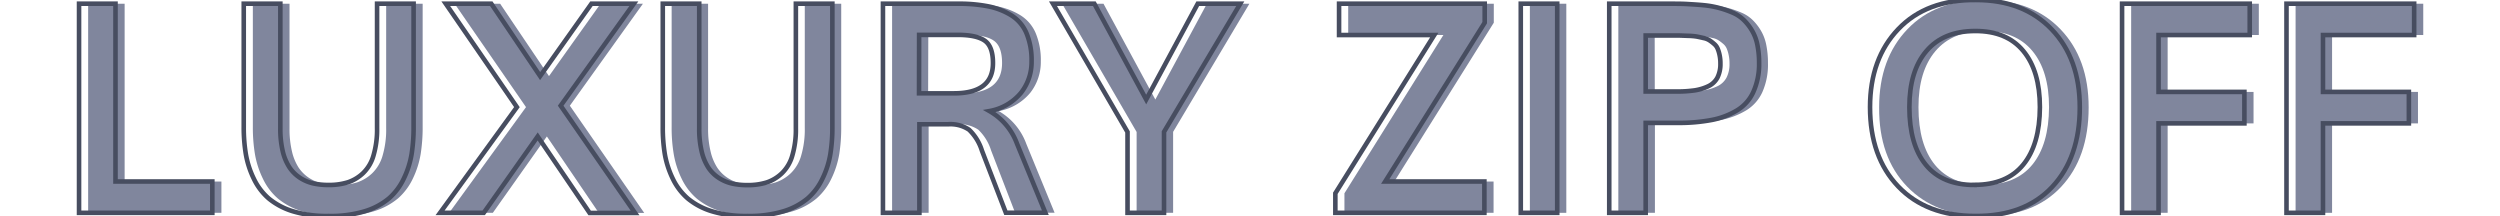
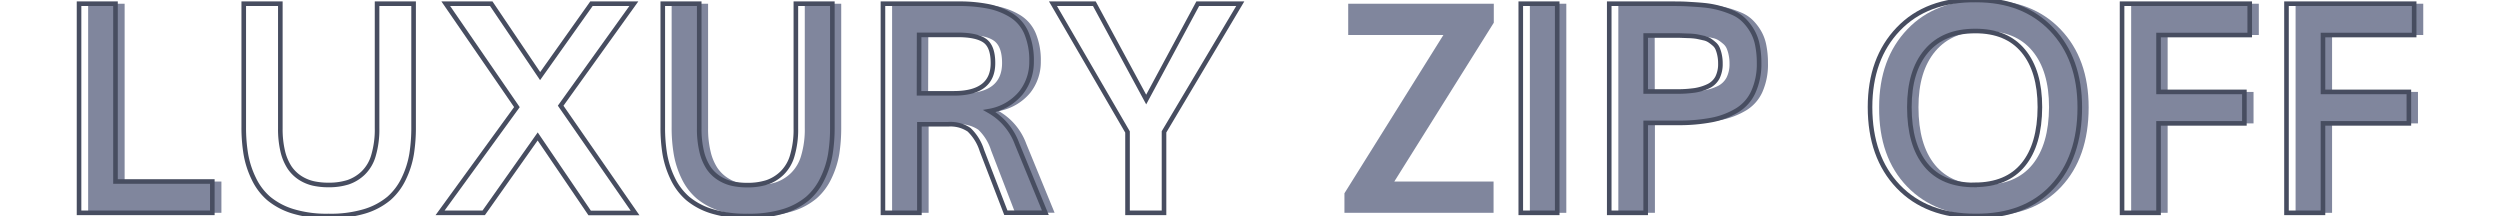
<svg xmlns="http://www.w3.org/2000/svg" id="Capa_1" data-name="Capa 1" viewBox="0 0 544 47">
  <defs>
    <style>.cls-1{fill:#80869d;}.cls-2{fill:none;stroke:#474d60;stroke-miterlimit:10;}</style>
  </defs>
  <path class="cls-1" d="M19.18,46.31V.81h7.94V39.5H48.18v6.81Z" />
-   <path class="cls-1" d="M73.49,47A25.16,25.16,0,0,1,65.8,46a15.21,15.21,0,0,1-5.33-2.8,13.1,13.1,0,0,1-3.26-4.31,19.83,19.83,0,0,1-1.72-5.27,35.3,35.3,0,0,1-.47-6V.81H63V27.94a21.16,21.16,0,0,0,.53,5,11.2,11.2,0,0,0,1.45,3.53,8.14,8.14,0,0,0,2.28,2.25,9.09,9.09,0,0,0,2.88,1.22,15.17,15.17,0,0,0,3.36.34,13.79,13.79,0,0,0,4.2-.59,8.86,8.86,0,0,0,3.3-2,8.59,8.59,0,0,0,2.25-3.82,20,20,0,0,0,.78-6V.81h7.94V27.62a36.9,36.9,0,0,1-.44,5.94,19.65,19.65,0,0,1-1.67,5.25,13.32,13.32,0,0,1-3.24,4.35A15,15,0,0,1,81.26,46,25.57,25.57,0,0,1,73.49,47Z" />
-   <path class="cls-1" d="M97.74,46.31l16.72-23L98.93.81h9.9l10.63,15.75L130.68.81h9.22L124,23l16.19,23.34h-9.88L119,29.69,107.24,46.31Z" />
  <path class="cls-1" d="M164.62,47A25.16,25.16,0,0,1,156.93,46a15.13,15.13,0,0,1-5.33-2.8,13.27,13.27,0,0,1-3.27-4.31,19.8,19.8,0,0,1-1.71-5.27,34.3,34.3,0,0,1-.47-6V.81h7.93V27.94a20.61,20.61,0,0,0,.54,5,11,11,0,0,0,1.45,3.53,7.88,7.88,0,0,0,2.28,2.25,9,9,0,0,0,2.87,1.22,15.17,15.17,0,0,0,3.36.34,13.81,13.81,0,0,0,4.21-.59,8.82,8.82,0,0,0,3.29-2,8.59,8.59,0,0,0,2.25-3.82,20,20,0,0,0,.79-6V.81h7.93V27.62a37,37,0,0,1-.43,5.94,19.68,19.68,0,0,1-1.68,5.25,13.3,13.3,0,0,1-3.23,4.35A15,15,0,0,1,172.38,46,25.55,25.55,0,0,1,164.62,47Z" />
  <path class="cls-1" d="M194.12,46.31V.81h16.4a32.27,32.27,0,0,1,6.49.57,15.11,15.11,0,0,1,5,1.92,8.45,8.45,0,0,1,3.34,3.87,15.21,15.21,0,0,1,1.13,6.21,10.8,10.8,0,0,1-2.28,6.79,11.52,11.52,0,0,1-6.88,4,13.57,13.57,0,0,1,6,7.12l6.16,15h-8.59l-5.22-13.53a10.68,10.68,0,0,0-2.78-4.53,7.26,7.26,0,0,0-4.54-1.19h-6.28V46.31Zm7.84-26h7.59q8.5,0,8.5-6.59,0-3.6-1.78-4.86c-1.19-.84-3.14-1.27-5.87-1.27H202Z" />
-   <path class="cls-1" d="M247.33,46.31V28.72L231.12.81h9l11.28,20.85L262.62.81h9.25l-16.6,27.88V46.31Z" />
  <path class="cls-1" d="M292.55,46.31V42.06L314.08,7.62H293.37V.81h31.68V4.94L303.4,39.5H325v6.81Z" />
  <path class="cls-1" d="M332.9,46.31V.81h7.93v45.5Z" />
  <path class="cls-1" d="M352.15,46.31V.81h13c1.52,0,2.83,0,3.95.07s2.32.13,3.62.26a20,20,0,0,1,3.36.61,22.14,22.14,0,0,1,2.86,1,7.91,7.91,0,0,1,2.44,1.61,11.19,11.19,0,0,1,1.78,2.28,9.75,9.75,0,0,1,1.17,3.09,19.48,19.48,0,0,1,.38,4A14.7,14.7,0,0,1,383.51,20,9,9,0,0,1,380,24a16.76,16.76,0,0,1-5.5,2.1,38.22,38.22,0,0,1-7.45.64h-6.94V46.31Zm7.93-26.4h6.82a26.32,26.32,0,0,0,3.87-.25,10.7,10.7,0,0,0,2.92-.89,4.33,4.33,0,0,0,2-1.88,6.4,6.4,0,0,0,.65-3.05,8.44,8.44,0,0,0-.17-1.81,7.74,7.74,0,0,0-.42-1.42,2.77,2.77,0,0,0-.8-1.08,9.82,9.82,0,0,0-1-.76,3.61,3.61,0,0,0-1.31-.5c-.59-.14-1.08-.24-1.47-.32a13.53,13.53,0,0,0-1.76-.15l-1.88-.07h-7.47Z" />
  <path class="cls-1" d="M431.83,47Q421.18,47,415,40.61T408.9,23.34q0-10.56,6.17-17T431.93,0q10.33,0,16.45,6.39t6.11,17q0,10.88-6,17.28T431.83,47Zm-.18-6.78q7,0,10.59-4.39t3.63-12.52q0-7.87-3.63-12.23T431.77,6.75q-6.9,0-10.61,4.36t-3.7,12.23q0,8.16,3.59,12.54T431.65,40.25Z" />
  <path class="cls-1" d="M463.74,46.31V.81h27.78V7.62H471.68V20h18.69v6.85H471.68V46.31Z" />
  <path class="cls-1" d="M499.52,46.31V.81H527.3V7.62H507.46V20h18.69v6.85H507.46V46.31Z" />
  <path class="cls-2" d="M17.2,46.31V.81h7.93V39.5H46.2v6.81Z" />
  <path class="cls-2" d="M71.51,47A25.16,25.16,0,0,1,63.82,46a15.21,15.21,0,0,1-5.33-2.8,13.1,13.1,0,0,1-3.26-4.31,19.83,19.83,0,0,1-1.72-5.27,35.3,35.3,0,0,1-.47-6V.81H61V27.94a21.16,21.16,0,0,0,.53,5A11.2,11.2,0,0,0,63,36.44a8.14,8.14,0,0,0,2.28,2.25,9.09,9.09,0,0,0,2.88,1.22,15.17,15.17,0,0,0,3.36.34,13.79,13.79,0,0,0,4.2-.59,8.86,8.86,0,0,0,3.3-2,8.59,8.59,0,0,0,2.25-3.82,20,20,0,0,0,.78-6V.81H90V27.62a36.9,36.9,0,0,1-.44,5.94,19.65,19.65,0,0,1-1.67,5.25,13.32,13.32,0,0,1-3.24,4.35A15,15,0,0,1,79.28,46,25.57,25.57,0,0,1,71.51,47Z" />
  <path class="cls-2" d="M95.76,46.31l16.72-23L97,.81h9.9l10.63,15.75L128.7.81h9.22L122,23l16.19,23.34h-9.88L117,29.69,105.26,46.31Z" />
  <path class="cls-2" d="M162.63,47A25.14,25.14,0,0,1,155,46a15.13,15.13,0,0,1-5.33-2.8,13.27,13.27,0,0,1-3.27-4.31,20.19,20.19,0,0,1-1.72-5.27,35.36,35.36,0,0,1-.46-6V.81h7.93V27.94a21.16,21.16,0,0,0,.53,5,11.2,11.2,0,0,0,1.46,3.53,7.88,7.88,0,0,0,2.28,2.25,9,9,0,0,0,2.87,1.22,15.17,15.17,0,0,0,3.36.34,13.81,13.81,0,0,0,4.21-.59,8.82,8.82,0,0,0,3.29-2,8.59,8.59,0,0,0,2.25-3.82,20,20,0,0,0,.78-6V.81h7.94V27.62a35.79,35.79,0,0,1-.44,5.94A19.3,19.3,0,0,1,179,38.81a13.3,13.3,0,0,1-3.23,4.35A15,15,0,0,1,170.4,46,25.57,25.57,0,0,1,162.63,47Z" />
  <path class="cls-2" d="M192.13,46.31V.81h16.41a32.27,32.27,0,0,1,6.49.57A15.11,15.11,0,0,1,220,3.3a8.45,8.45,0,0,1,3.34,3.87,15.21,15.21,0,0,1,1.13,6.21,10.8,10.8,0,0,1-2.28,6.79,11.52,11.52,0,0,1-6.88,4,13.57,13.57,0,0,1,6,7.12l6.16,15h-8.6l-5.21-13.53a10.68,10.68,0,0,0-2.79-4.53,7.23,7.23,0,0,0-4.53-1.19h-6.28V46.31Zm7.85-26h7.59q8.51,0,8.5-6.59,0-3.6-1.78-4.86c-1.19-.84-3.14-1.27-5.87-1.27H200Z" />
  <path class="cls-2" d="M245.35,46.31V28.72L229.13.81h9l11.28,20.85L260.63.81h9.25L253.29,28.69V46.31Z" />
-   <path class="cls-2" d="M290.57,46.31V42.06L312.1,7.62H291.38V.81h31.69V4.94L301.42,39.5H323v6.81Z" />
  <path class="cls-2" d="M330.92,46.31V.81h7.93v45.5Z" />
  <path class="cls-2" d="M350.17,46.31V.81h13c1.53,0,2.84,0,4,.07s2.32.13,3.62.26a20.15,20.15,0,0,1,3.36.61,22.14,22.14,0,0,1,2.86,1,7.91,7.91,0,0,1,2.44,1.61,11.19,11.19,0,0,1,1.78,2.28,9.75,9.75,0,0,1,1.17,3.09,19.48,19.48,0,0,1,.38,4A14.7,14.7,0,0,1,381.53,20,9,9,0,0,1,378,24a16.76,16.76,0,0,1-5.5,2.1,38.22,38.22,0,0,1-7.45.64H358.1V46.31Zm7.93-26.4h6.82a26.32,26.32,0,0,0,3.87-.25,10.7,10.7,0,0,0,2.92-.89,4.33,4.33,0,0,0,2-1.88,6.52,6.52,0,0,0,.65-3.05,8.44,8.44,0,0,0-.17-1.81,7.74,7.74,0,0,0-.42-1.42,2.77,2.77,0,0,0-.8-1.08,9.82,9.82,0,0,0-1-.76,3.61,3.61,0,0,0-1.31-.5c-.59-.14-1.08-.24-1.47-.32a13.53,13.53,0,0,0-1.76-.15l-1.88-.07H358.1Z" />
  <path class="cls-2" d="M429.85,47q-10.65,0-16.79-6.42t-6.14-17.27q0-10.56,6.17-17T430,0q10.33,0,16.45,6.39t6.11,17q0,10.88-6,17.28T429.85,47Zm-.18-6.78q7,0,10.59-4.39t3.62-12.52q0-7.87-3.62-12.23T429.79,6.75q-6.9,0-10.61,4.36t-3.7,12.23q0,8.16,3.59,12.54T429.67,40.25Z" />
  <path class="cls-2" d="M461.76,46.31V.81h27.78V7.62H469.7V20h18.68v6.85H469.7V46.31Z" />
  <path class="cls-2" d="M497.54,46.31V.81h27.78V7.62H505.48V20h18.69v6.85H505.48V46.31Z" />
</svg>